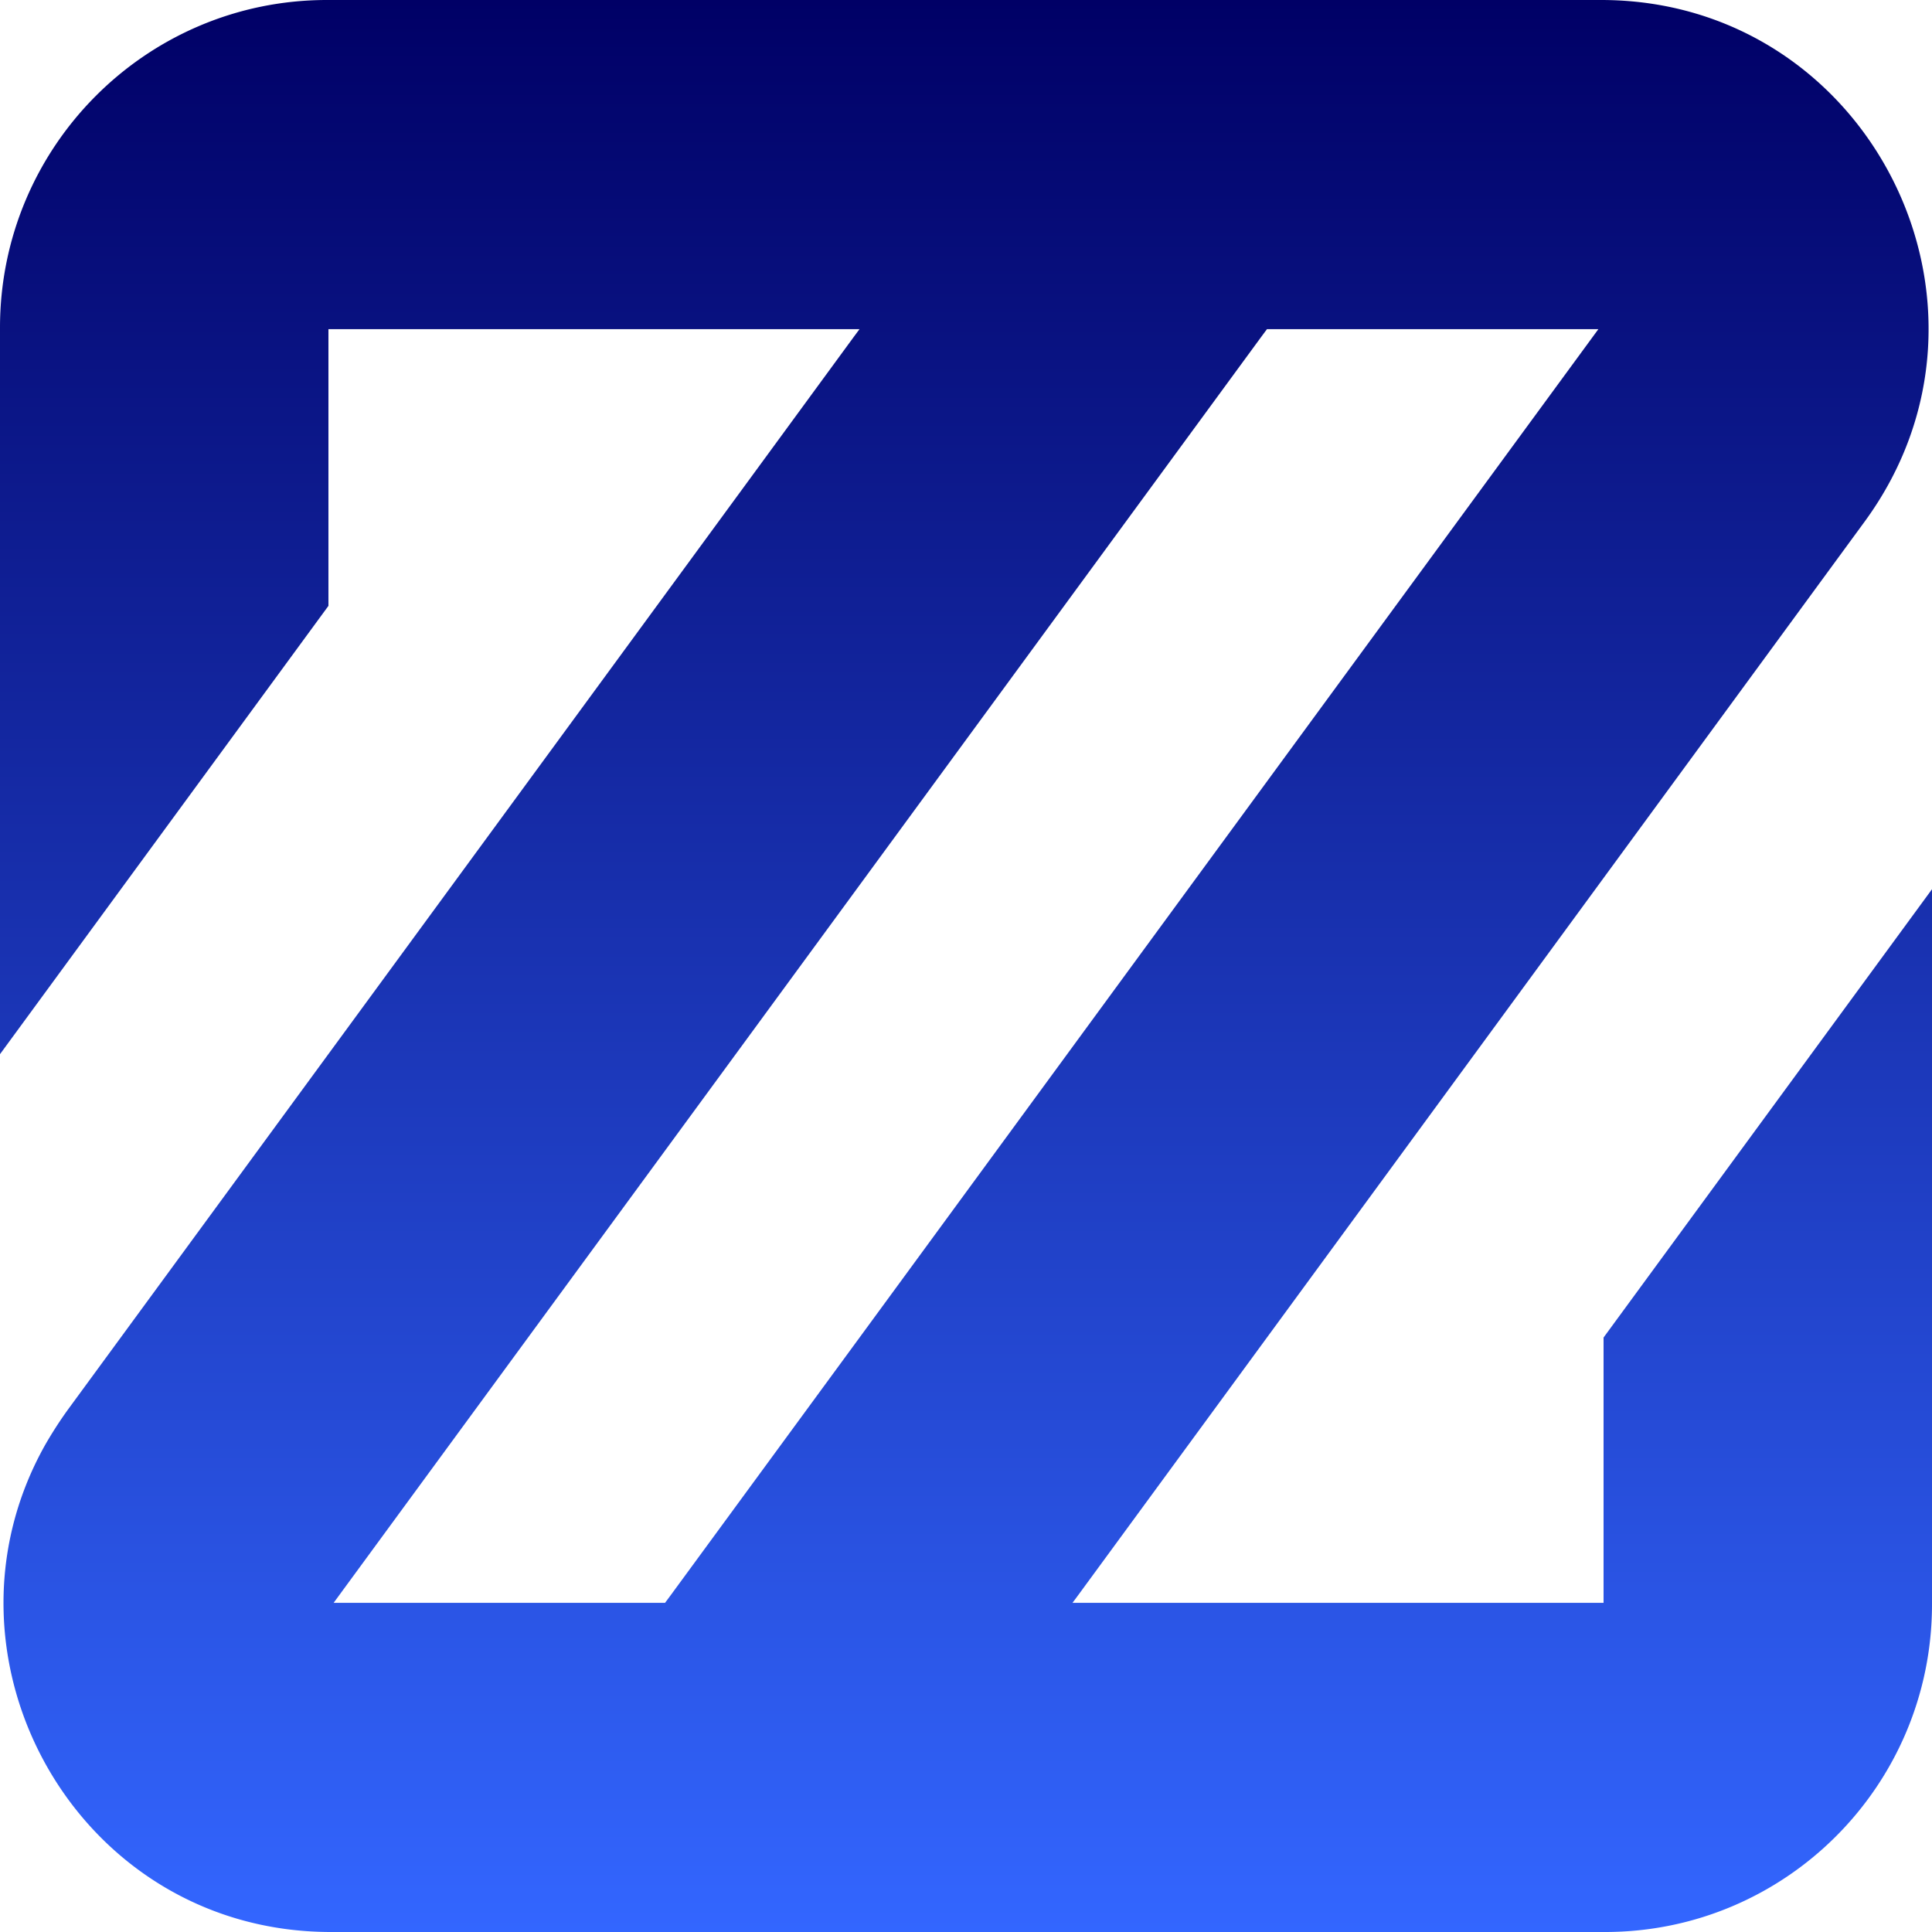
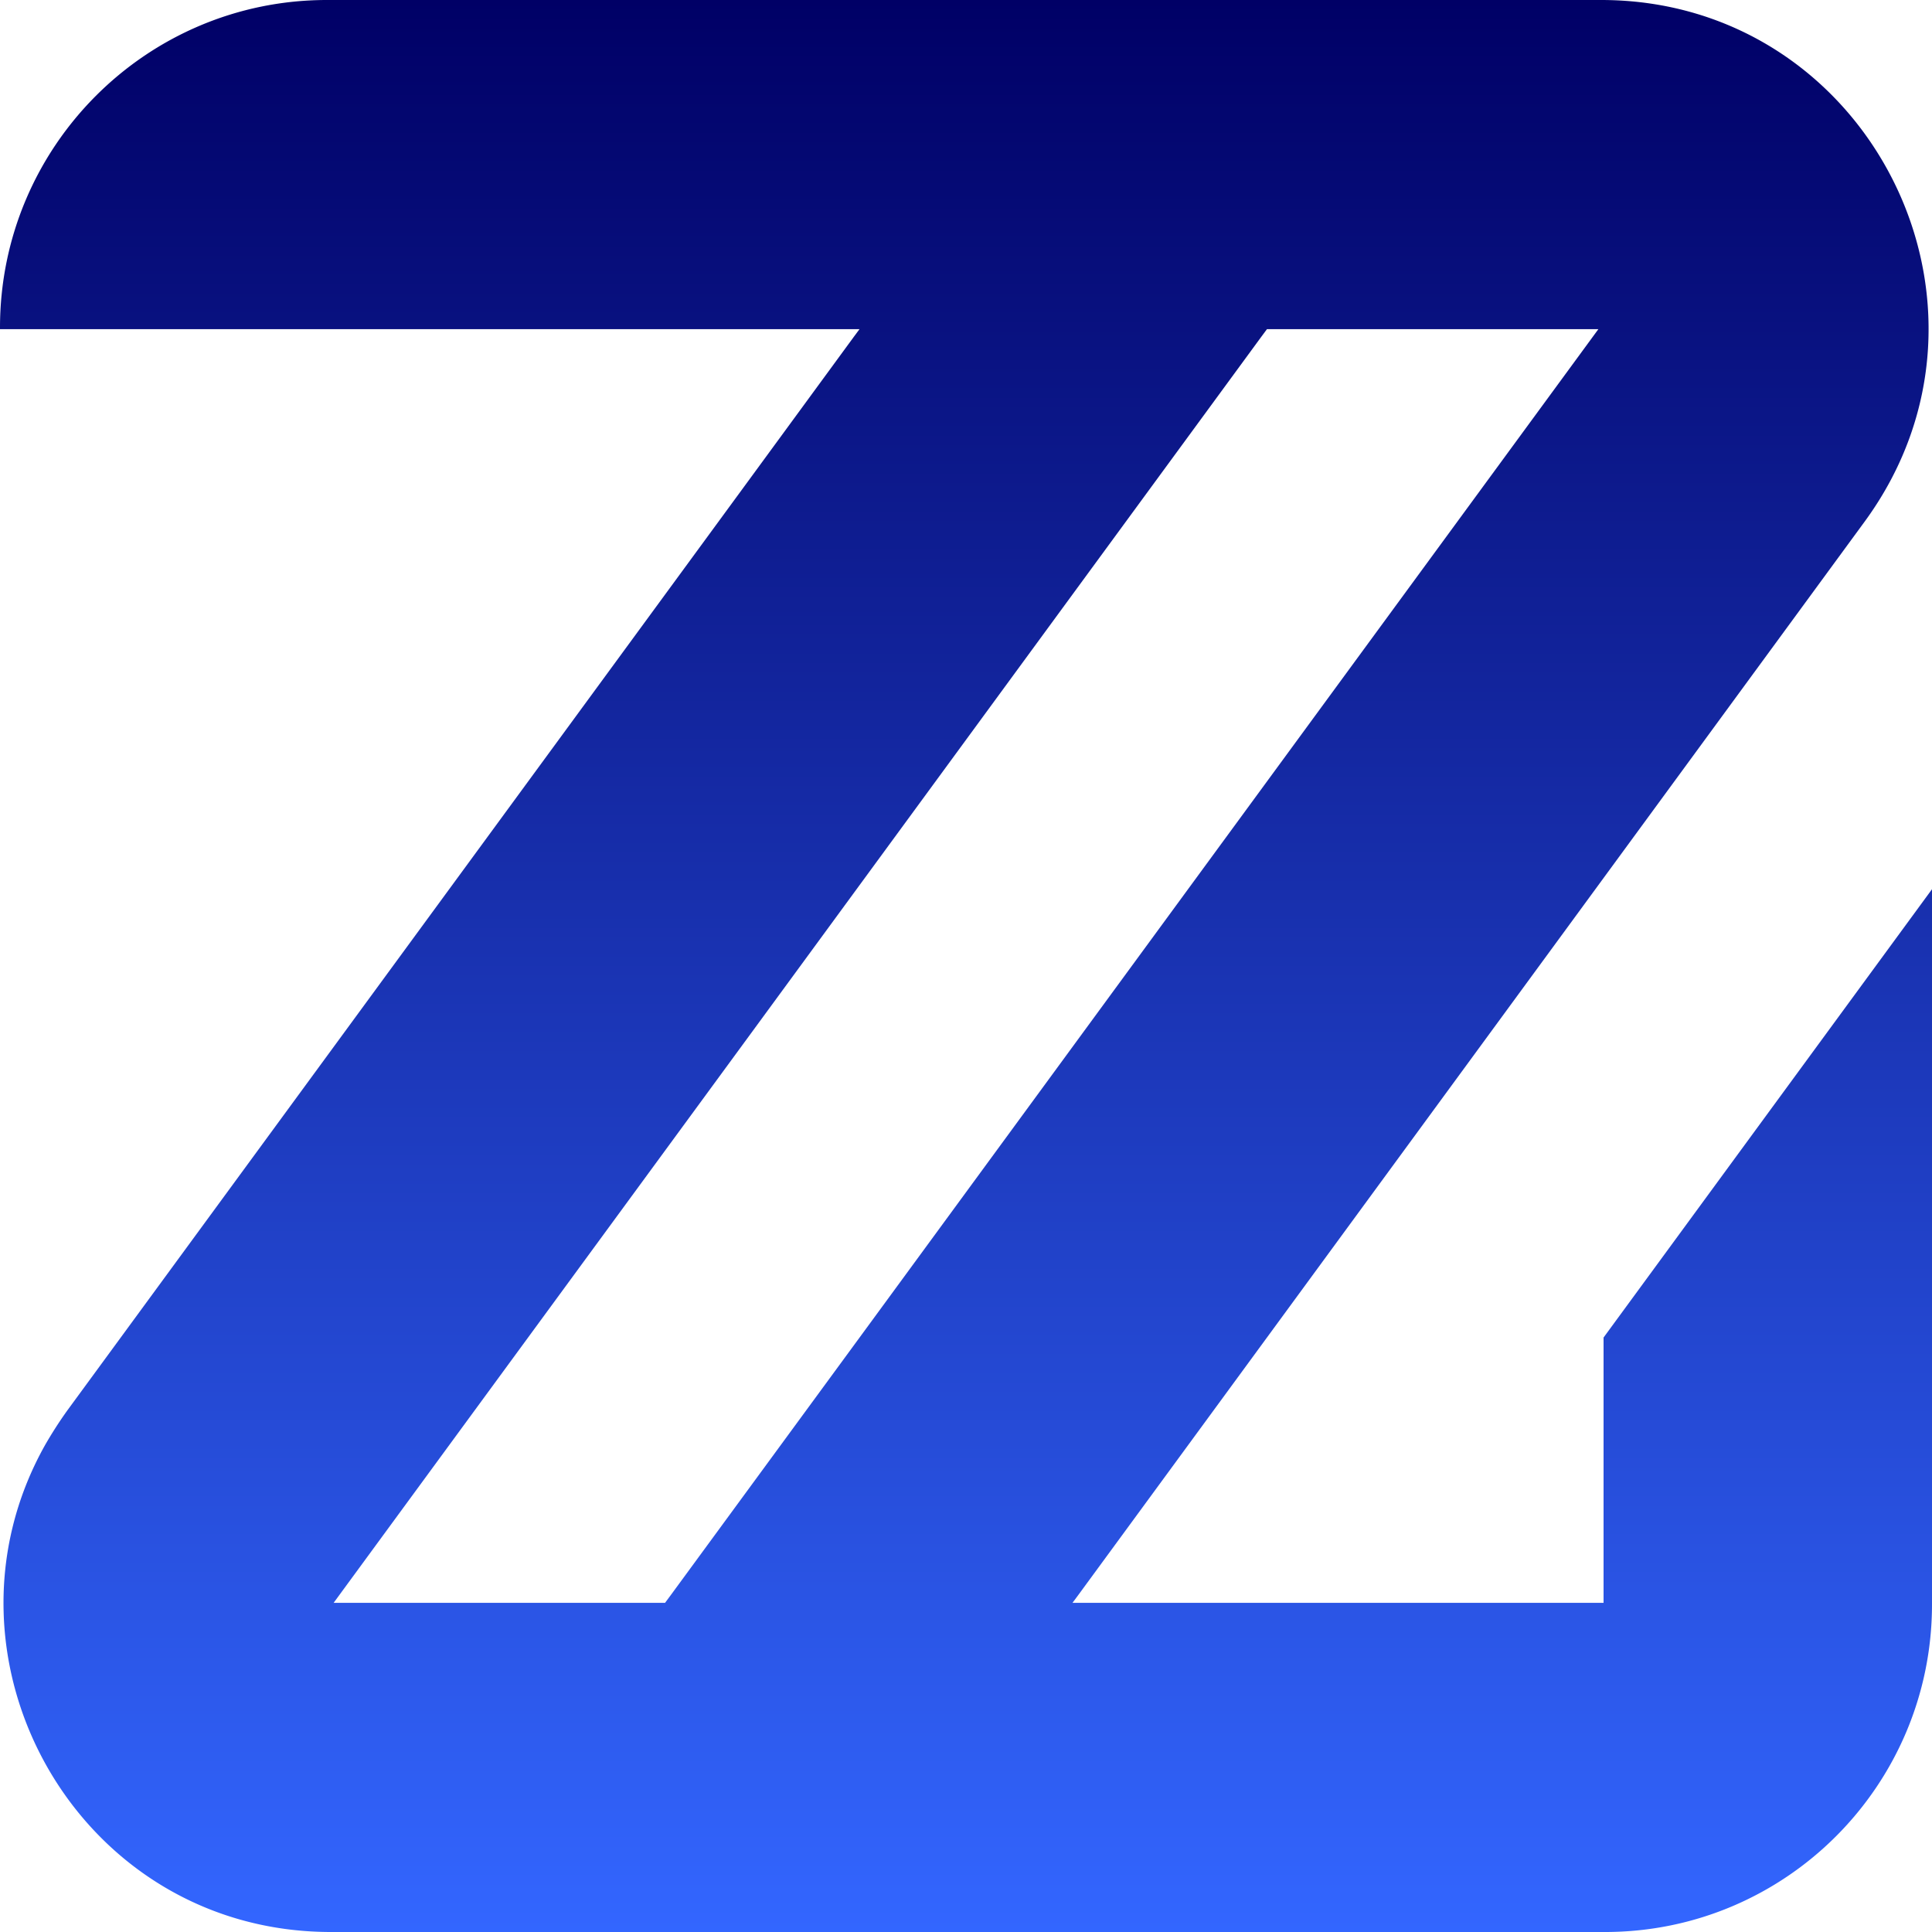
<svg xmlns="http://www.w3.org/2000/svg" id="beb3ffb8-5a7f-4ae7-92bb-2a188d6de8cc" data-name="Layer 1" viewBox="0 0 780 780">
  <defs>
    <style>
      .b575b89c-d45e-461e-8671-d8920dac7e77 {
        fill: url(#b02acd91-f2d0-4969-9a46-6c4c26042166);
      }
    </style>
    <linearGradient id="b02acd91-f2d0-4969-9a46-6c4c26042166" x1="390" y1="780" x2="390" gradientUnits="userSpaceOnUse">
      <stop offset="0" stop-color="#36f" />
      <stop offset="1" stop-color="#006" />
    </linearGradient>
  </defs>
-   <path class="b575b89c-d45e-461e-8671-d8920dac7e77" d="M647.4,540V647.1H433l2.3-3.1L483,578.9,752.8,210.6C816.8,123.2,754.5,0,646.4,0H132C59.1,0,0,59.2,0,132.3V425.6l132.6-181V132.9H347l-2.3,3.1-44.3,60.5L27.2,569.4a165.3,165.3,0,0,0-9,14c-48.3,86,13,196.6,115.4,196.6H648c72.9,0,132-59.2,132-132.3V359ZM268.5,647.1H134.7L300.4,421,433,240l31.8-43.4L509.2,136l2.3-3.1H645.3L483,354.4l-132.6,181L270.8,644Z" />
+   <path class="b575b89c-d45e-461e-8671-d8920dac7e77" d="M647.4,540V647.1H433l2.3-3.1L483,578.9,752.8,210.6C816.8,123.2,754.5,0,646.4,0H132C59.1,0,0,59.2,0,132.3V425.6V132.9H347l-2.3,3.1-44.3,60.5L27.2,569.4a165.3,165.3,0,0,0-9,14c-48.3,86,13,196.6,115.4,196.6H648c72.9,0,132-59.2,132-132.3V359ZM268.5,647.1H134.7L300.4,421,433,240l31.8-43.4L509.2,136l2.3-3.1H645.3L483,354.4l-132.6,181L270.8,644Z" />
</svg>